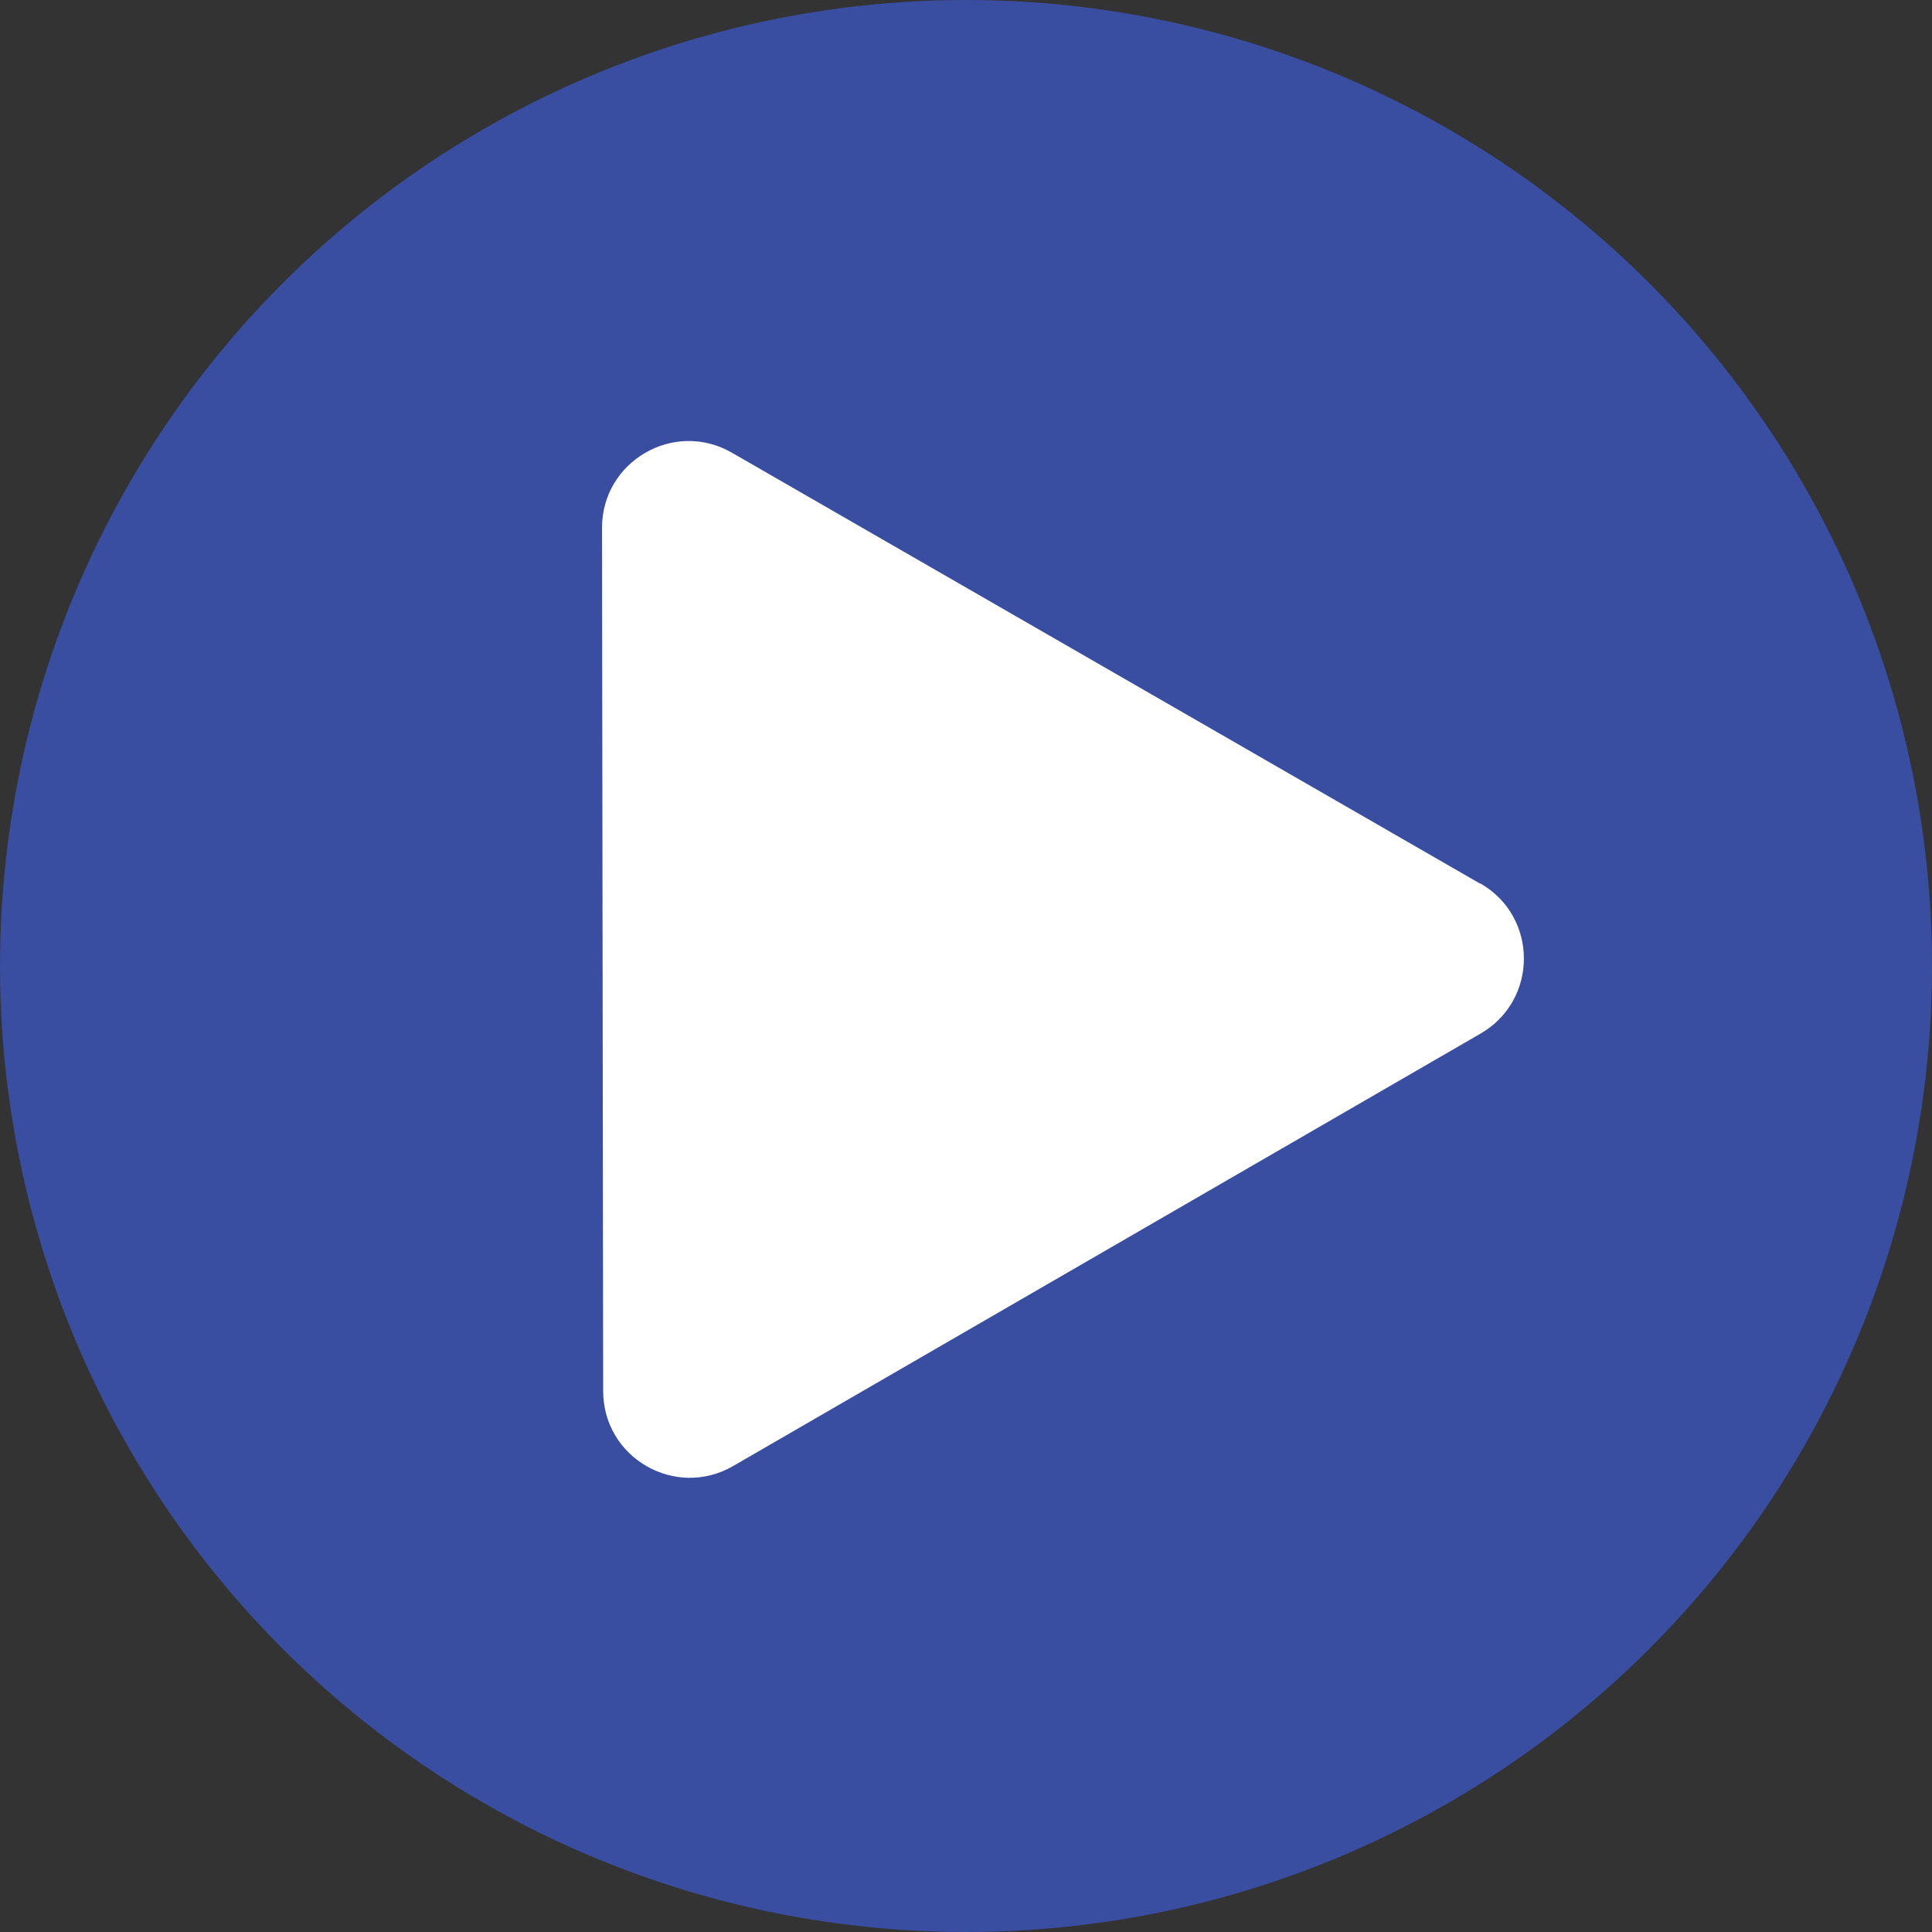
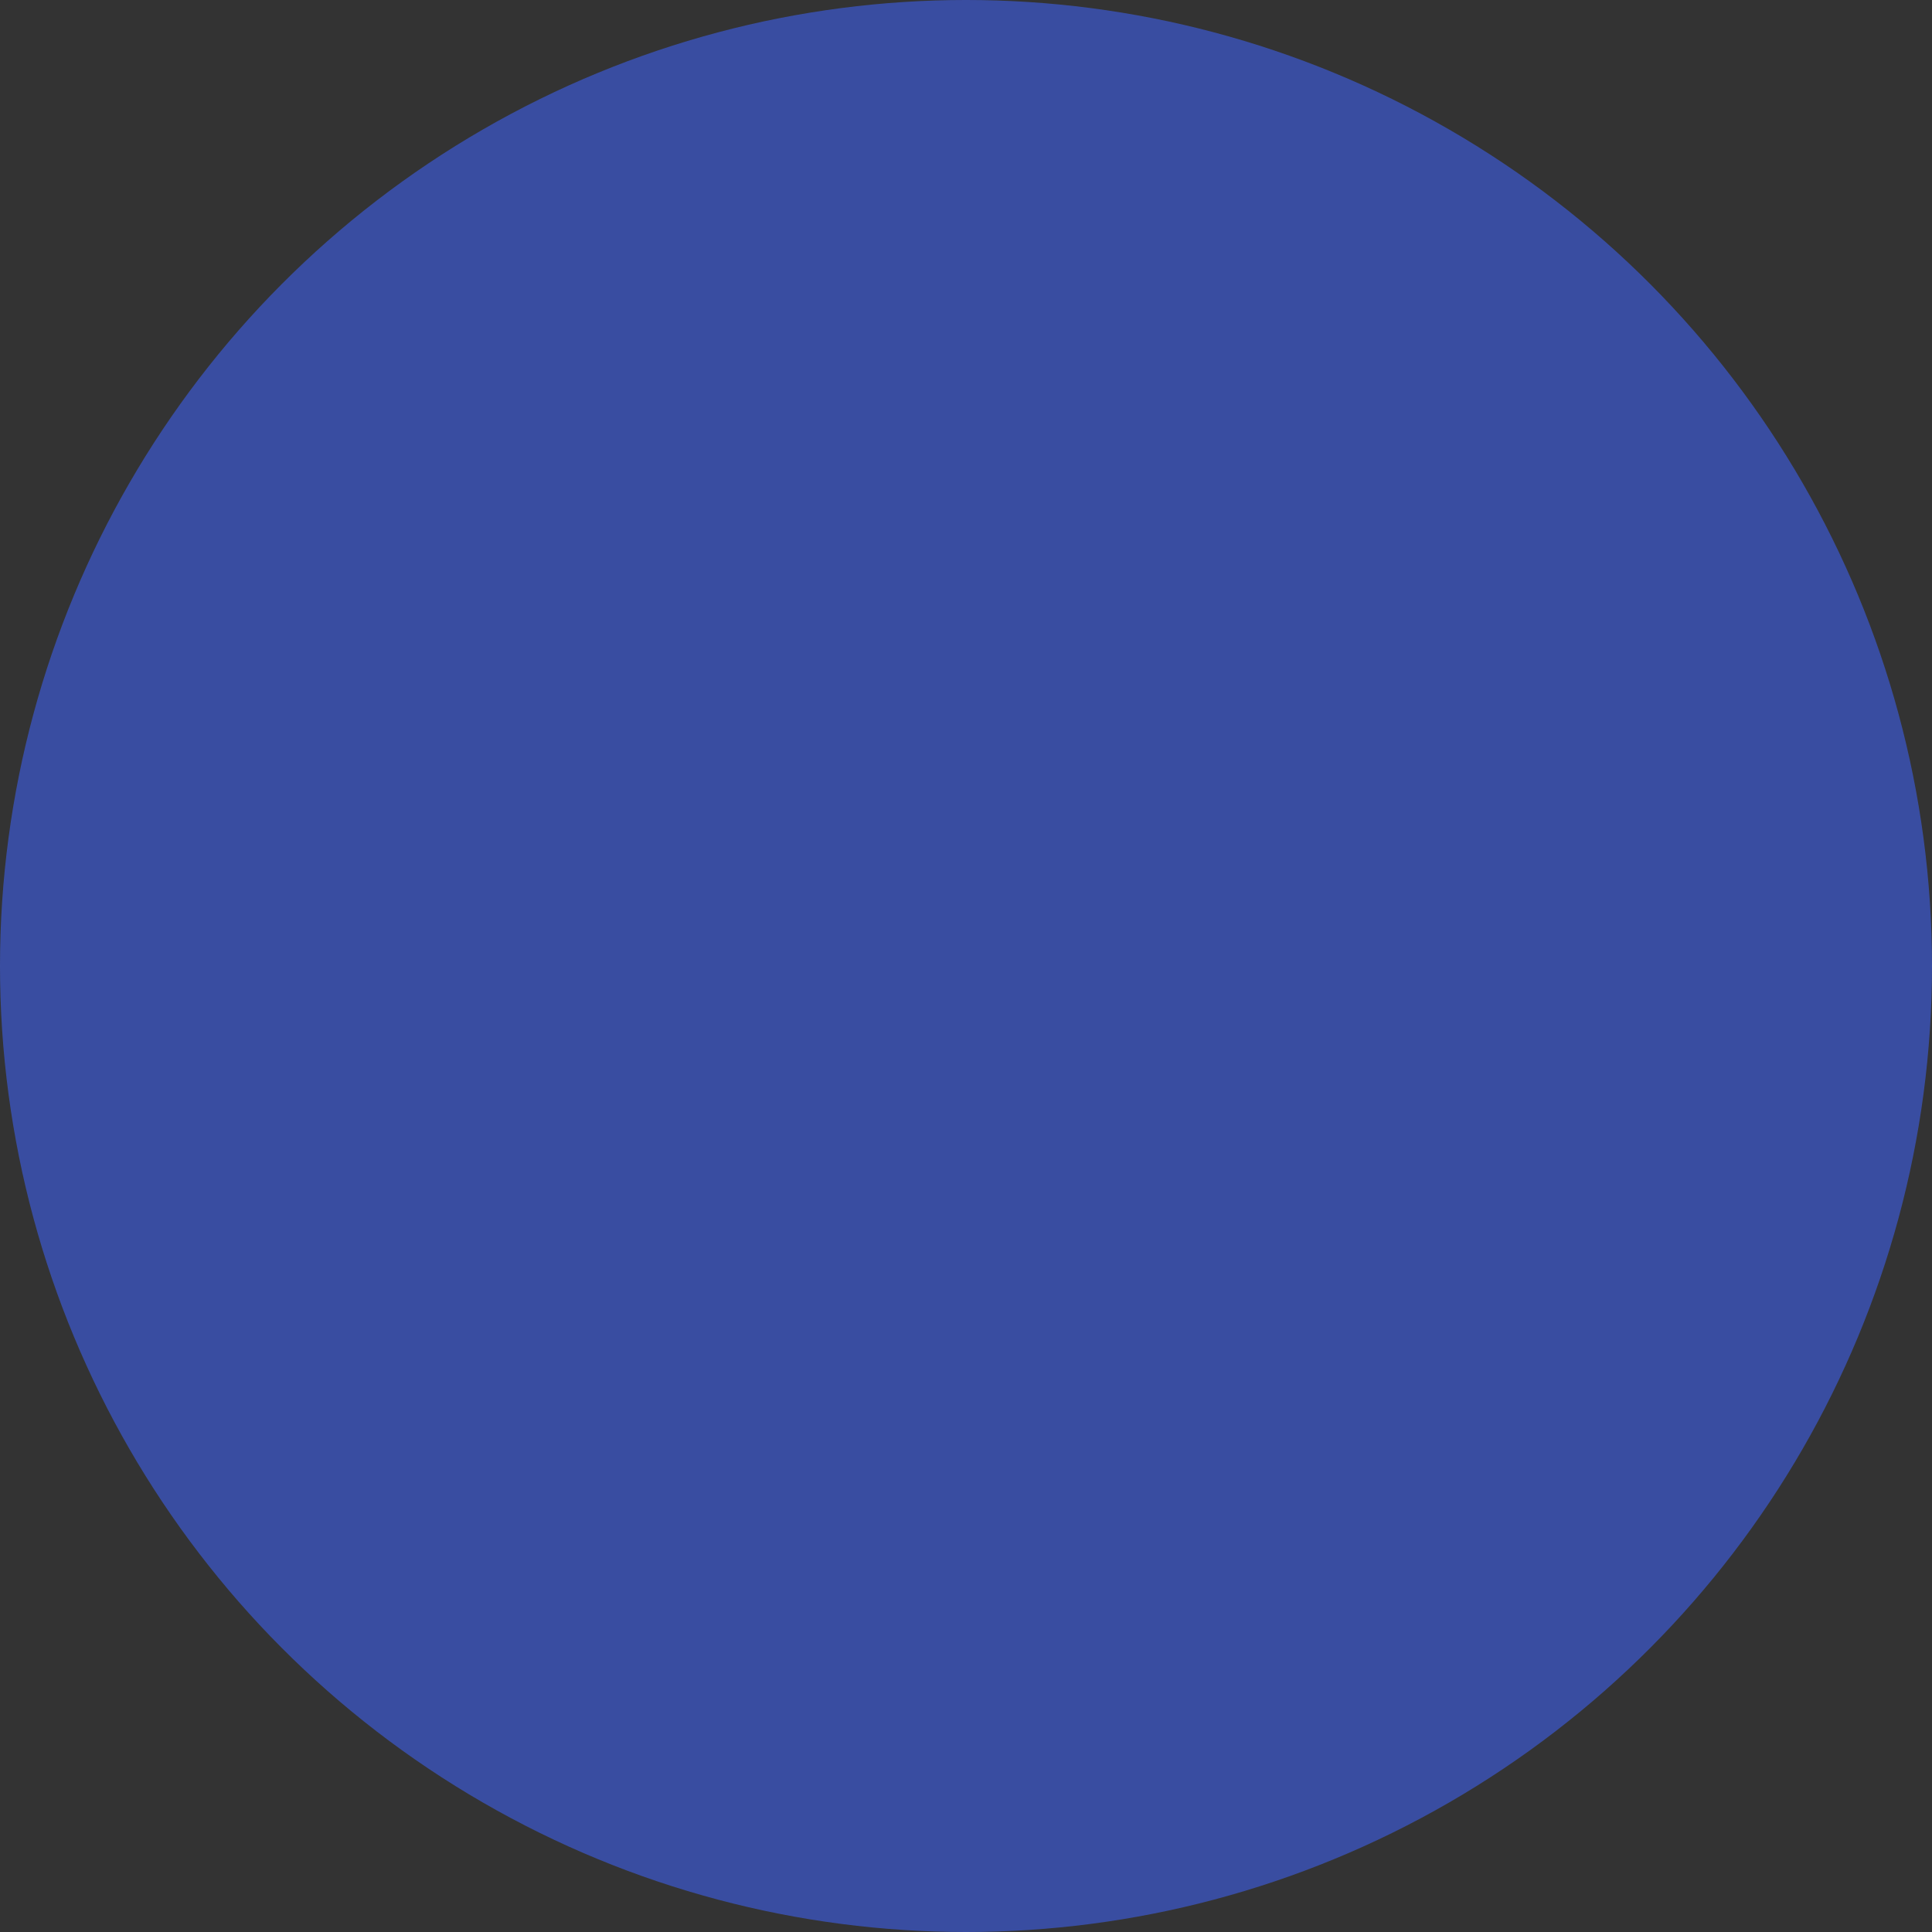
<svg xmlns="http://www.w3.org/2000/svg" id="Layer_2" width="100" height="100" data-name="Layer 2" viewBox="0 0 100 100">
  <rect x="0" y="0" width="100" height="100" fill="#333333" stroke="none" />
  <defs>
    <style>
      .cls-1 {
        fill: #fff;
      }

      .cls-1, .cls-2 {
        stroke-width: 0px;
      }

      .cls-2 {
        fill: #3f64ff;
        opacity: .54;
      }
    </style>
  </defs>
  <g id="Layer_1-2" data-name="Layer 1">
    <g>
      <circle class="cls-2" cx="50" cy="50" r="50" />
-       <path class="cls-1" d="m76.63,45.73c2.99,1.72,3,6.04,0,7.77l-19.34,11.19-19.34,11.19c-2.99,1.73-6.73-.42-6.73-3.88l-.03-22.34-.03-22.34c0-3.45,3.73-5.61,6.72-3.89l19.36,11.15,19.36,11.15Z" />
    </g>
  </g>
</svg>